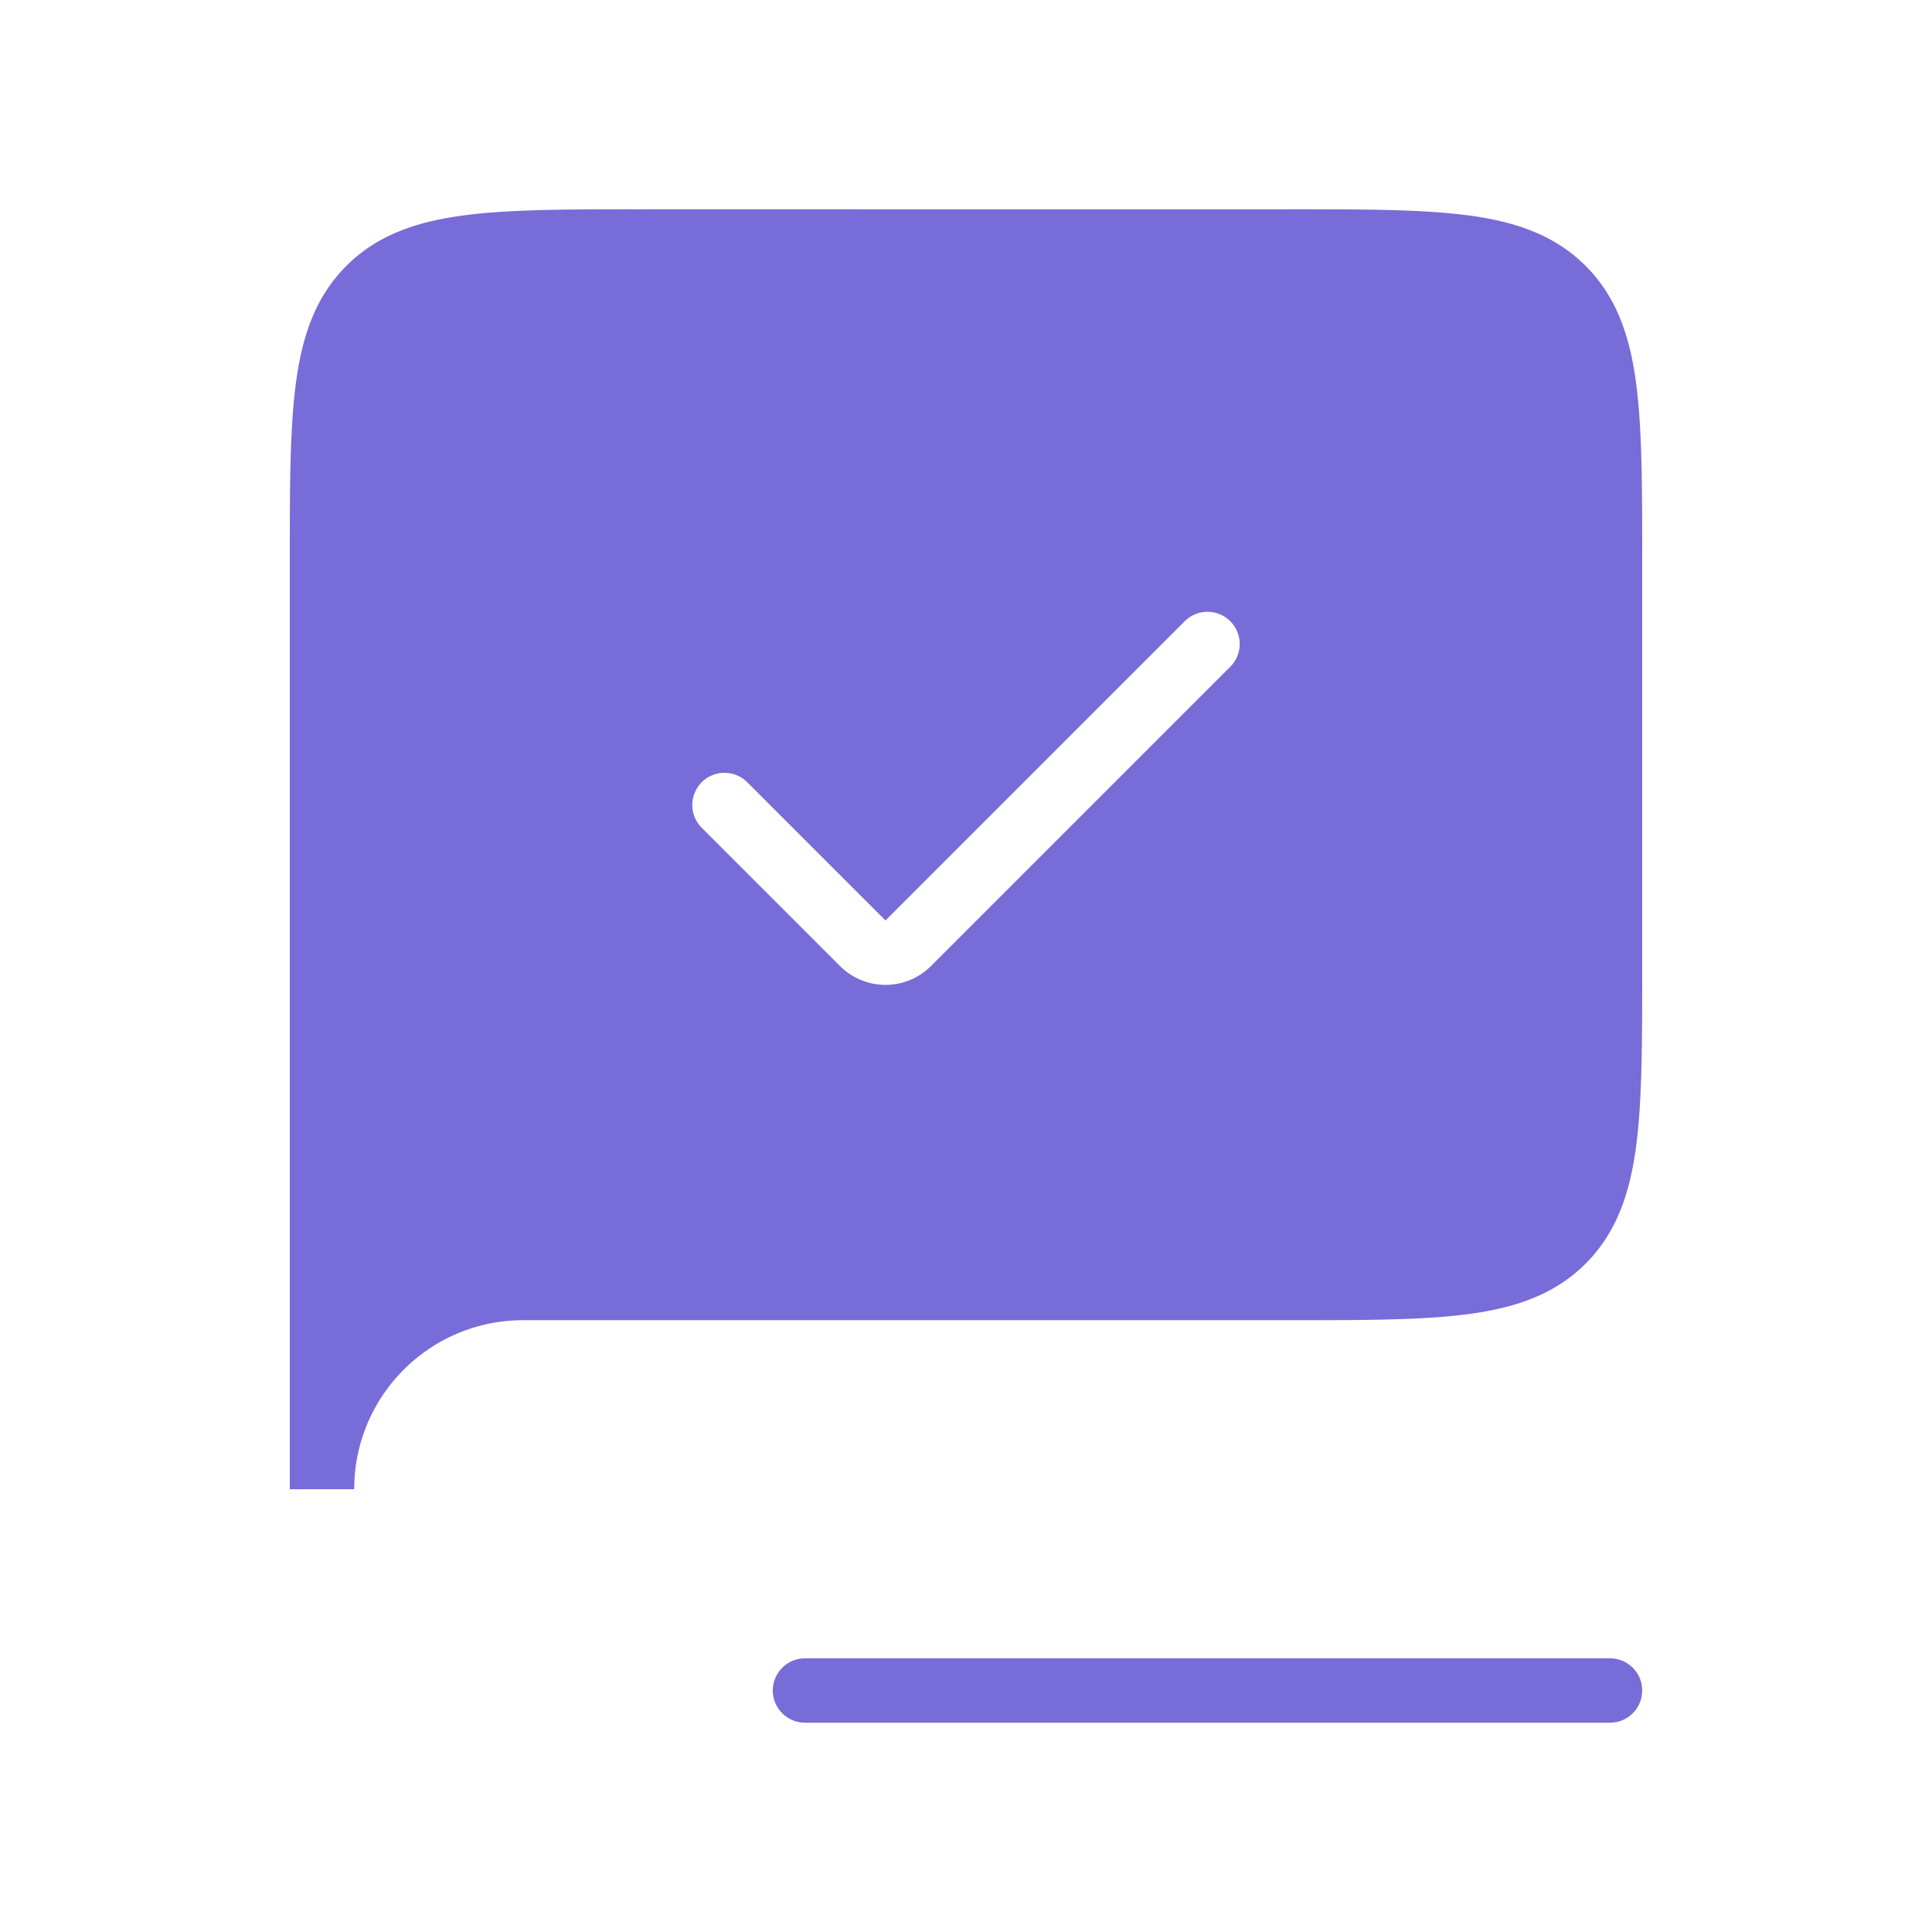
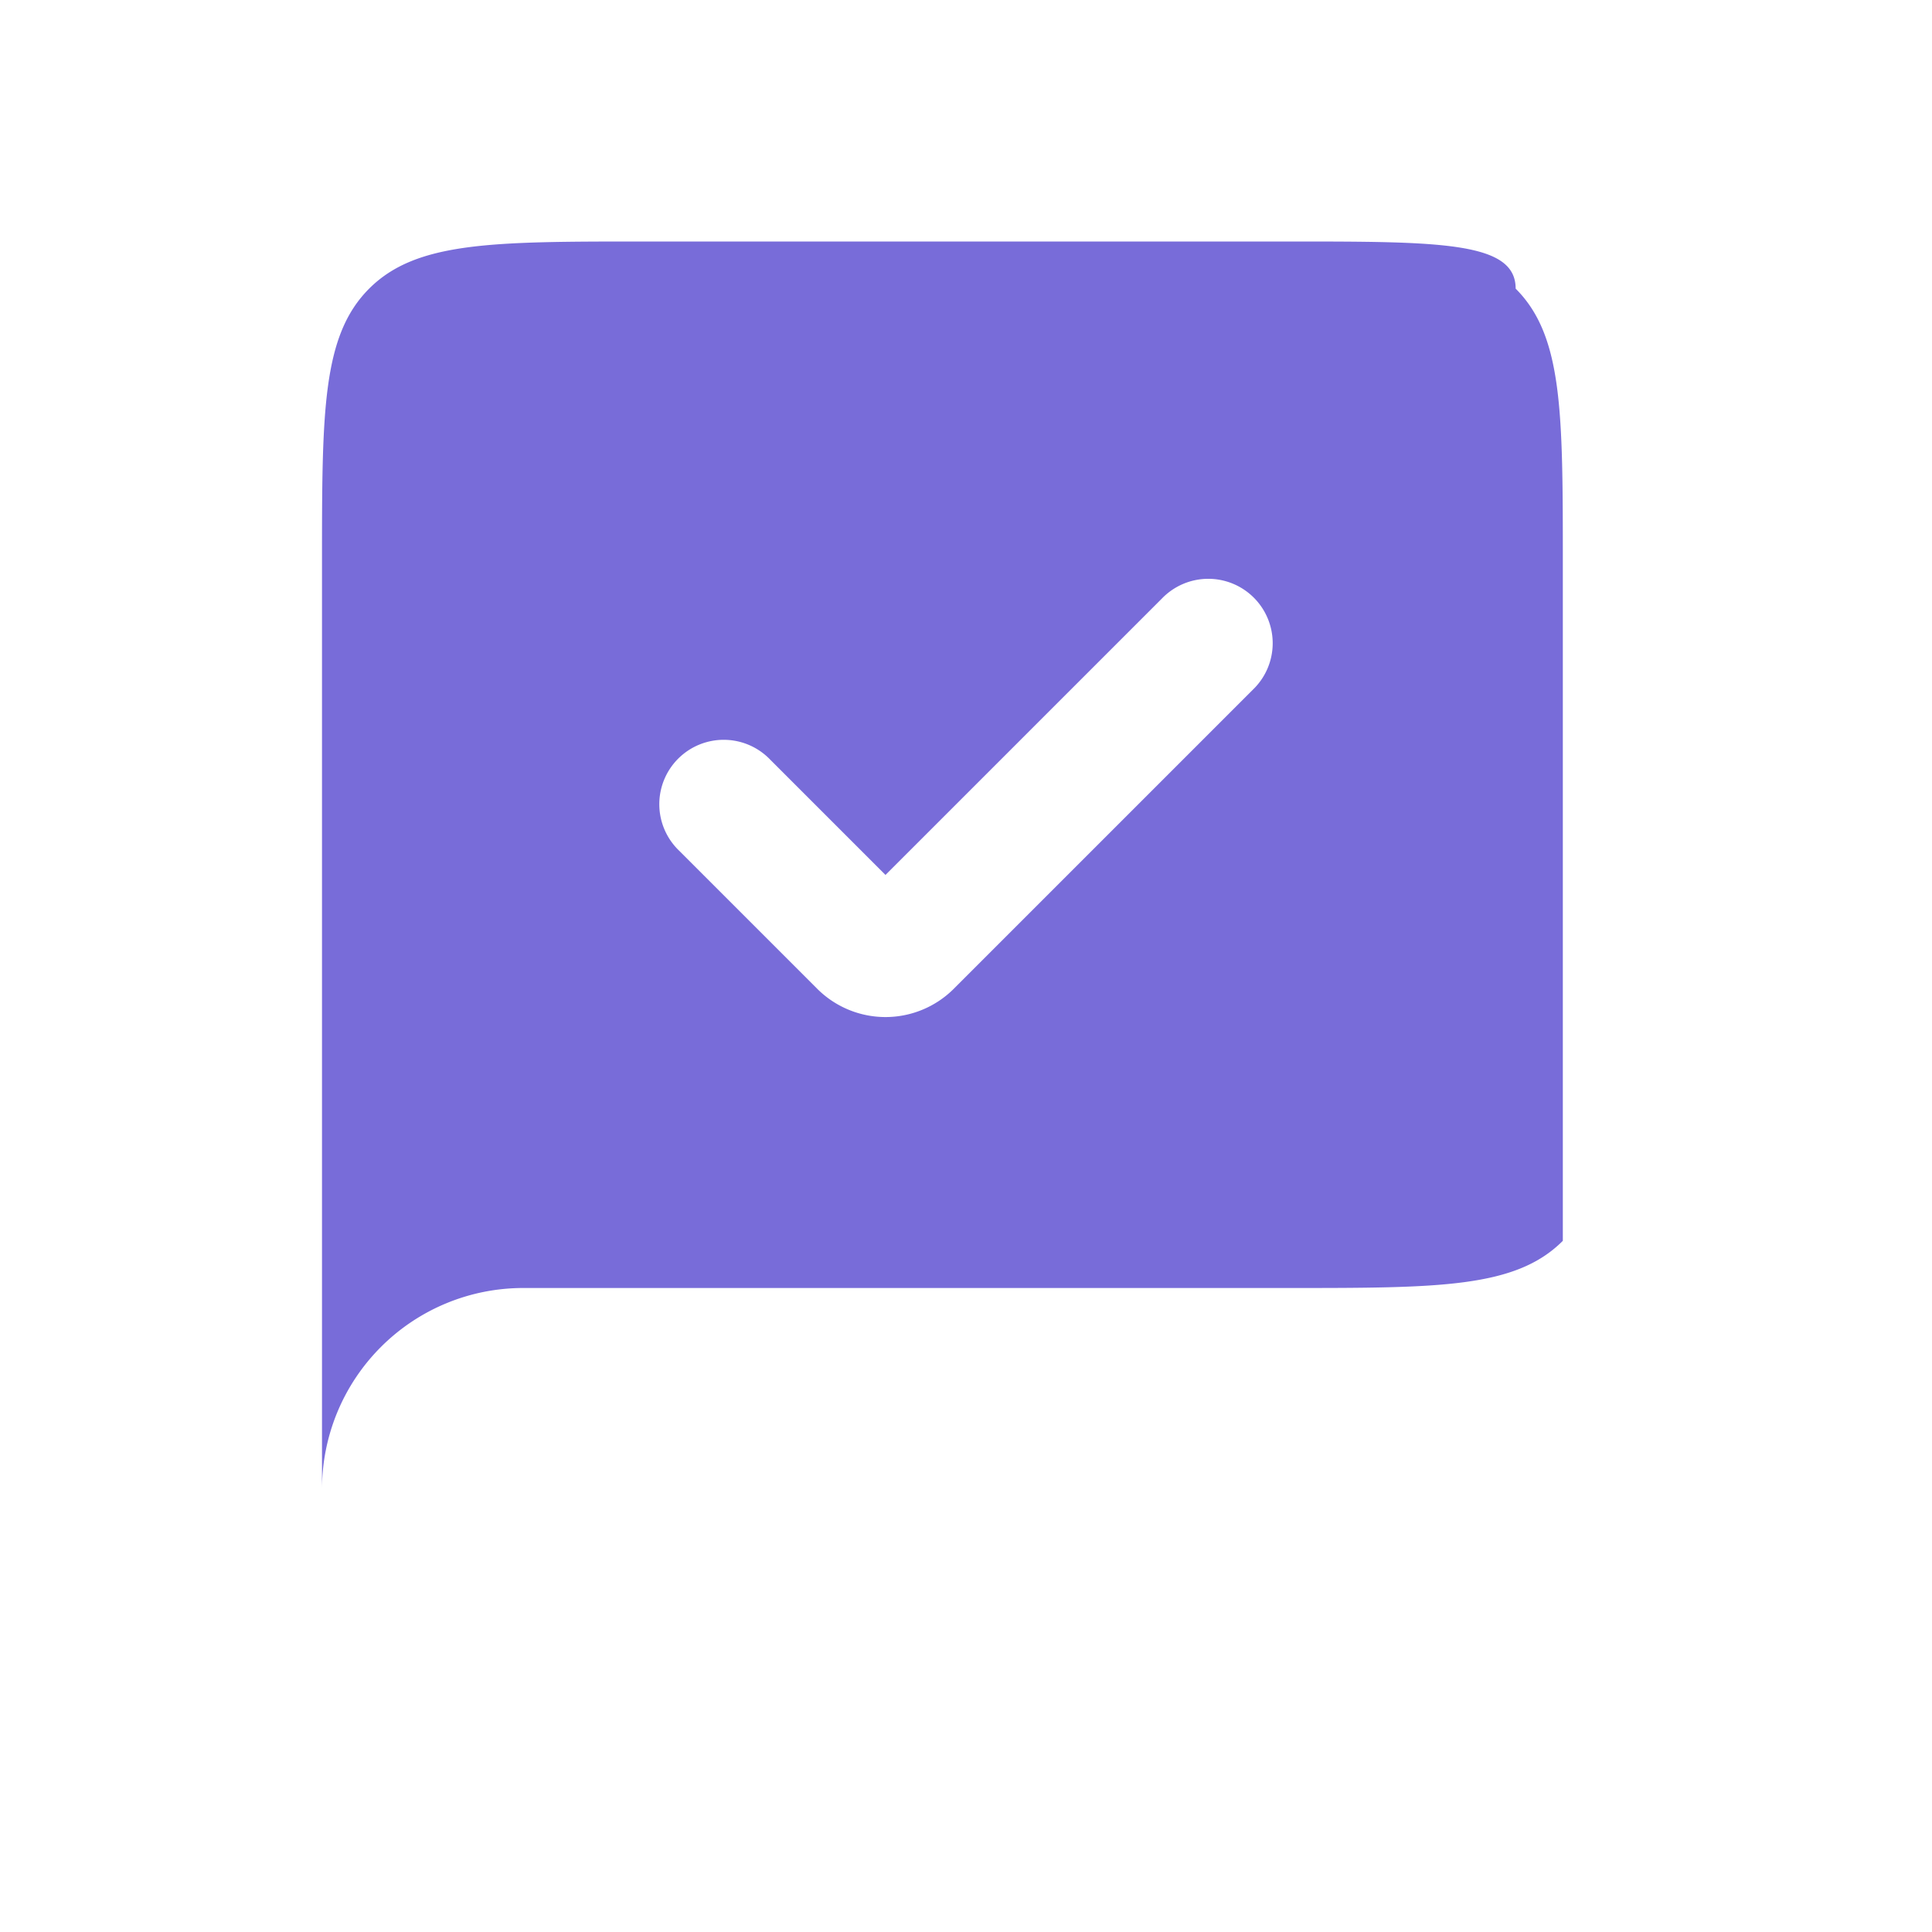
<svg xmlns="http://www.w3.org/2000/svg" width="60" height="60" viewBox="0 0 60 60" fill="none">
-   <path fill-rule="evenodd" clip-rule="evenodd" d="M16.25 40H40c4.714 0 7.071 0 8.535-1.465C50 37.072 50 34.715 50 30V17.5c0-4.714 0-7.071-1.465-8.536C47.072 7.5 44.715 7.5 40 7.5H20c-4.714 0-7.071 0-8.536 1.464C10 10.43 10 12.786 10 17.5v28.75A6.25 6.25 0 0 1 16.25 40zm22.664-18.586a2 2 0 1 0-2.828-2.828L27.5 27.172l-3.586-3.586a2 2 0 1 0-2.828 2.828l4.293 4.293a3 3 0 0 0 4.242 0l9.293-9.293z" fill="#786CD9" />
-   <path d="m38.914 18.586-.707.707.707-.707zm0 2.828-.707-.707.707.707zm-2.828-2.828.707.707-.707-.707zM27.5 27.172l-.707.707.707.707.707-.707-.707-.707zm-3.586-3.586-.707.707.707-.707zm-2.828 0-.707-.707.707.707zm0 2.828-.707.707.707-.707zm4.293 4.293.707-.707-.707.707zm4.242 0L28.914 30l.707.707zM40 39H16.25v2H40v-2zm7.828-1.172c-.515.516-1.224.83-2.475.998-1.28.172-2.968.174-5.353.174v2c2.329 0 4.176.002 5.62-.192 1.472-.198 2.674-.616 3.623-1.565l-1.415-1.415zM49 30c0 2.385-.002 4.074-.174 5.353-.168 1.25-.482 1.96-.998 2.475l1.415 1.415c.949-.95 1.367-2.15 1.565-3.623.194-1.444.192-3.291.192-5.62h-2zm0-12.5V30h2V17.5h-2zm-1.172-7.828c.516.515.83 1.224.998 2.475.172 1.28.174 2.968.174 5.353h2c0-2.329.002-4.176-.192-5.62-.198-1.472-.616-2.674-1.565-3.623l-1.415 1.415zM40 8.5c2.385 0 4.074.002 5.353.174 1.25.168 1.96.482 2.475.998l1.415-1.415c-.95-.949-2.15-1.367-3.623-1.565C44.176 6.498 42.329 6.5 40 6.5v2zm-20 0h20v-2H20v2zm-7.828 1.172c.515-.516 1.224-.83 2.475-.998C15.927 8.502 17.615 8.5 20 8.5v-2c-2.329 0-4.176-.002-5.62.192-1.472.198-2.674.616-3.623 1.565l1.415 1.415zM11 17.5c0-2.385.002-4.074.174-5.353.168-1.25.482-1.96.998-2.475l-1.415-1.415c-.949.95-1.367 2.15-1.565 3.623C8.998 13.324 9 15.171 9 17.5h2zm0 28.75V17.5H9v28.75h2zM16.25 39A7.25 7.25 0 0 0 9 46.25h2c0-2.9 2.35-5.25 5.25-5.25v-2zm21.957-19.707a1 1 0 0 1 0 1.414l1.414 1.414a3 3 0 0 0 0-4.242l-1.414 1.414zm-1.414 0a1 1 0 0 1 1.414 0l1.414-1.414a3 3 0 0 0-4.242 0l1.414 1.414zm-8.586 8.586 8.586-8.586-1.414-1.414-8.586 8.585 1.414 1.415zm-5-3.586 3.586 3.586 1.414-1.415-3.586-3.585-1.414 1.414zm-1.414 0a1 1 0 0 1 1.414 0l1.414-1.414a3 3 0 0 0-4.242 0l1.414 1.414zm0 1.414a1 1 0 0 1 0-1.414l-1.414-1.414a3 3 0 0 0 0 4.242l1.414-1.414zM26.086 30l-4.293-4.293-1.414 1.414 4.293 4.293L26.086 30zm2.828 0a2 2 0 0 1-2.828 0l-1.414 1.414a4 4 0 0 0 5.656 0L28.914 30zm9.293-9.293L28.914 30l1.414 1.414 9.293-9.293-1.414-1.414z" fill="#786CD9" />
-   <path d="M50 52.5H25" stroke="#786CD9" stroke-width="2" stroke-linecap="round" />
+   <path fill-rule="evenodd" clip-rule="evenodd" d="M16.25 40H40c4.714 0 7.071 0 8.535-1.465V17.5c0-4.714 0-7.071-1.465-8.536C47.072 7.5 44.715 7.5 40 7.5H20c-4.714 0-7.071 0-8.536 1.464C10 10.43 10 12.786 10 17.5v28.75A6.25 6.25 0 0 1 16.25 40zm22.664-18.586a2 2 0 1 0-2.828-2.828L27.5 27.172l-3.586-3.586a2 2 0 1 0-2.828 2.828l4.293 4.293a3 3 0 0 0 4.242 0l9.293-9.293z" fill="#786CD9" />
</svg>